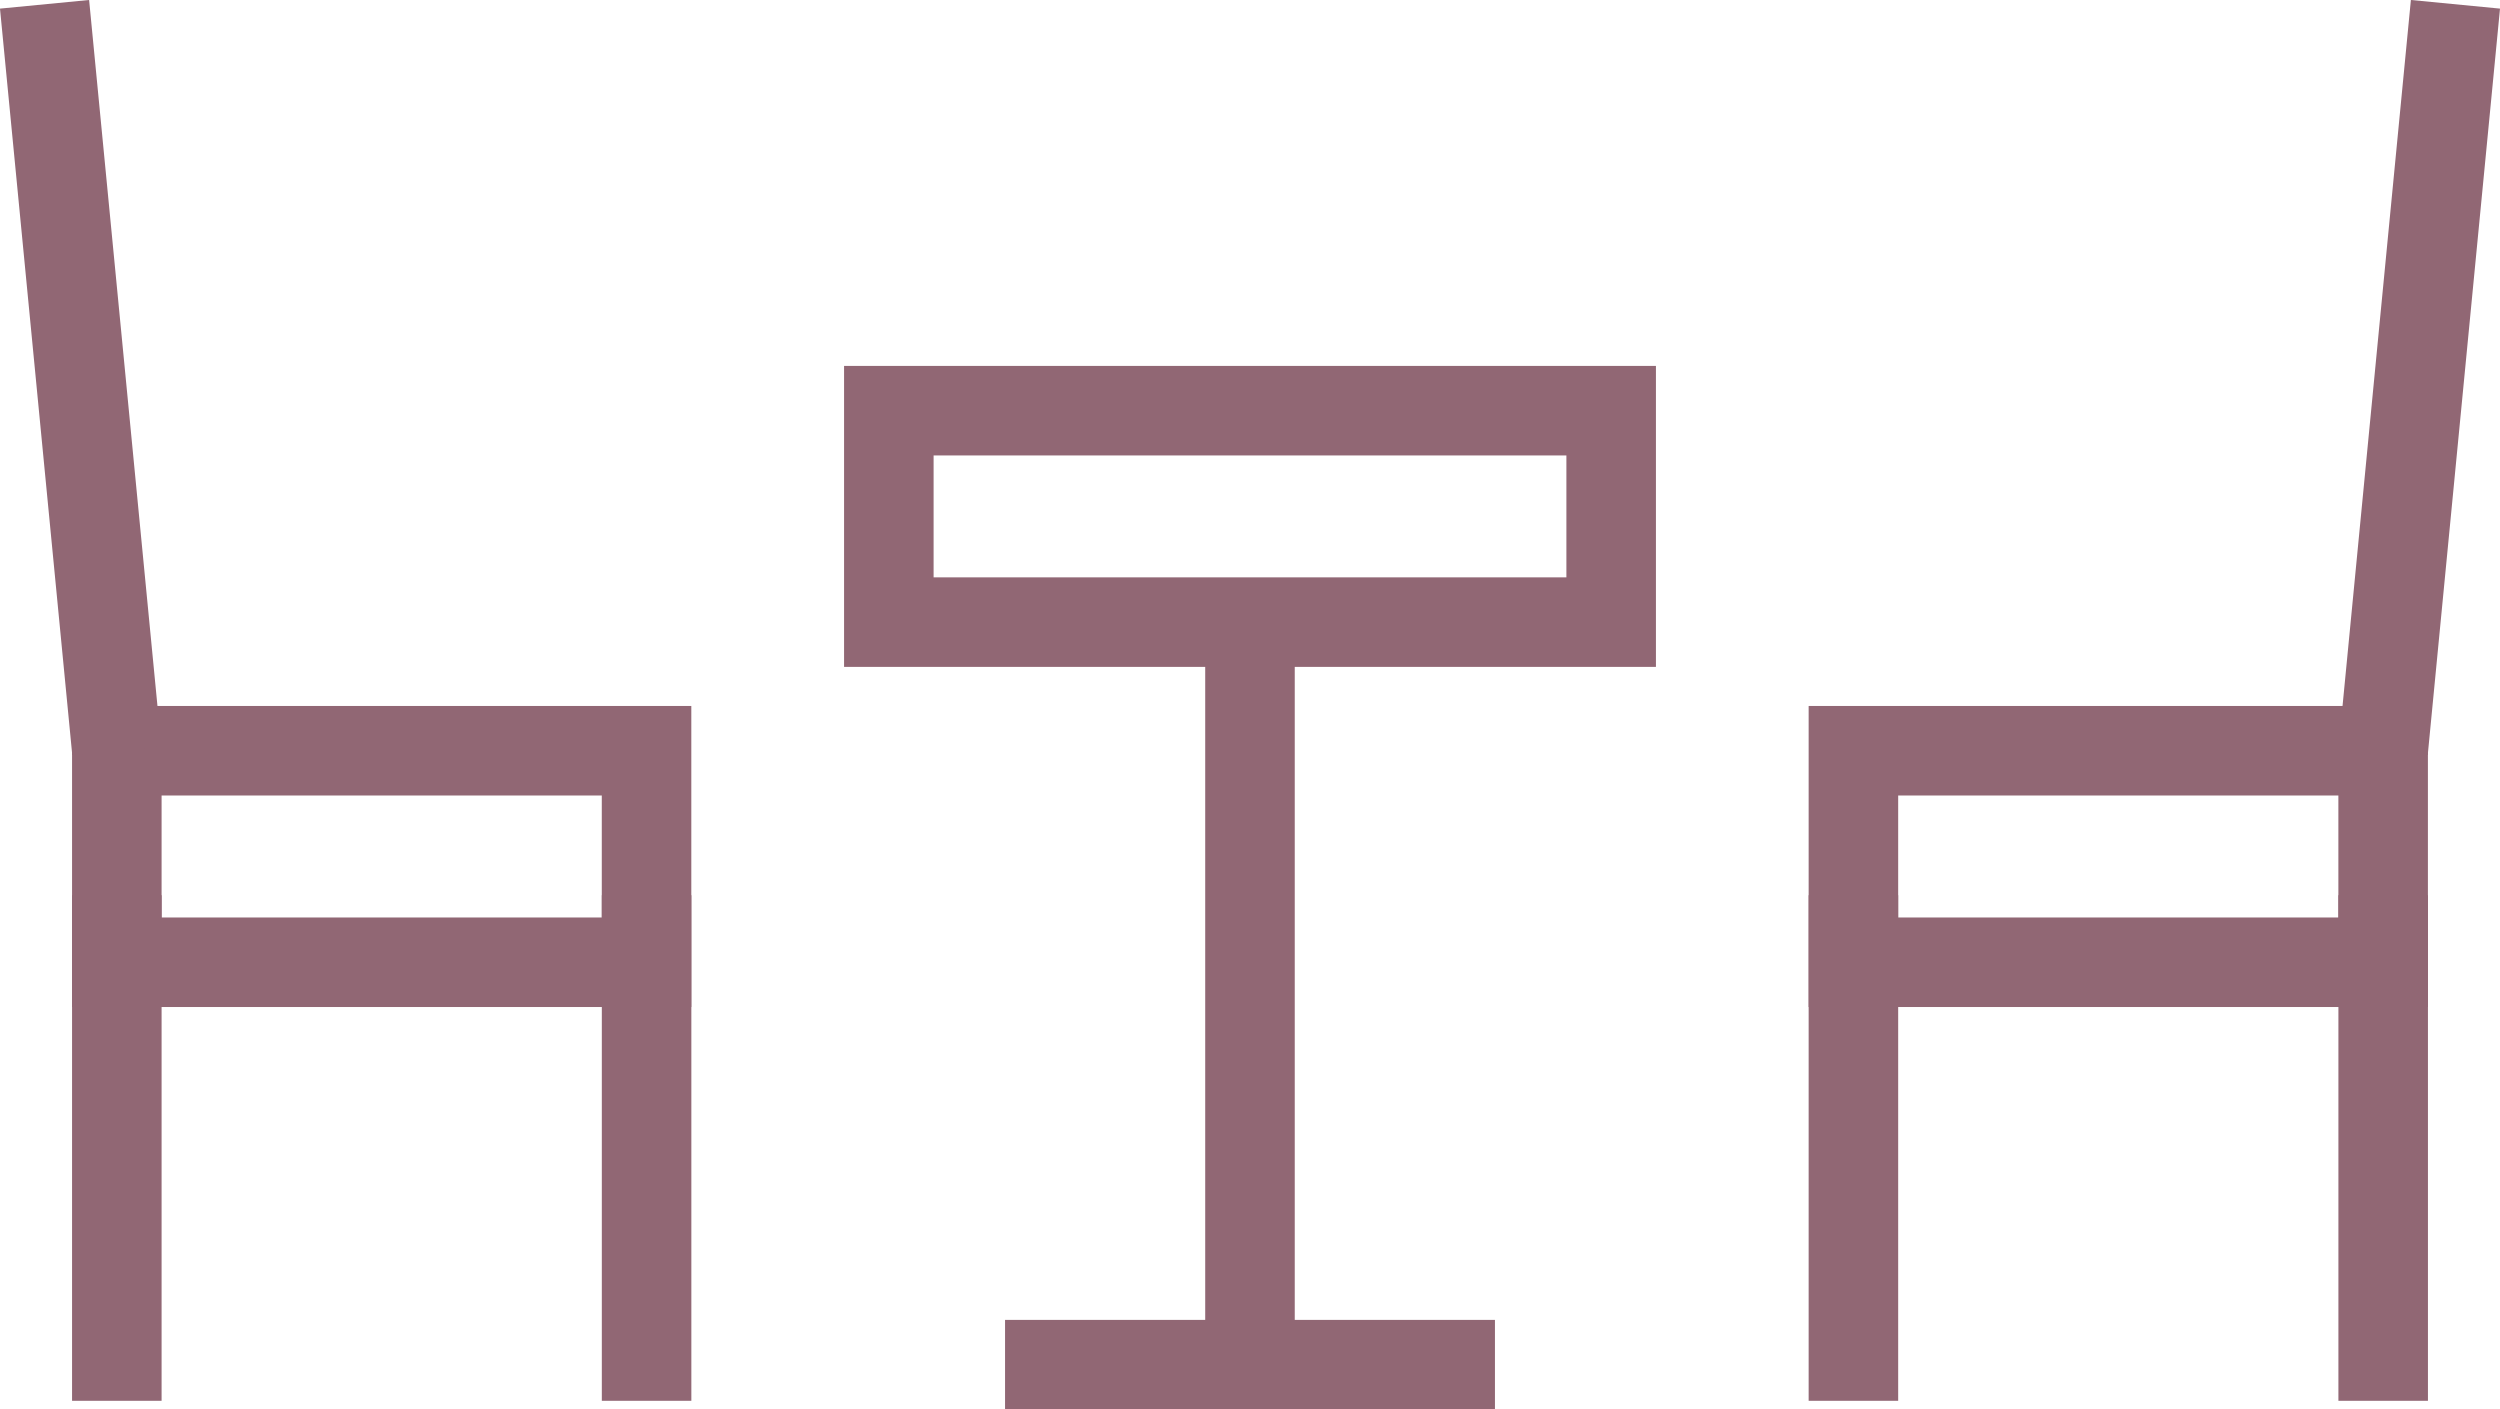
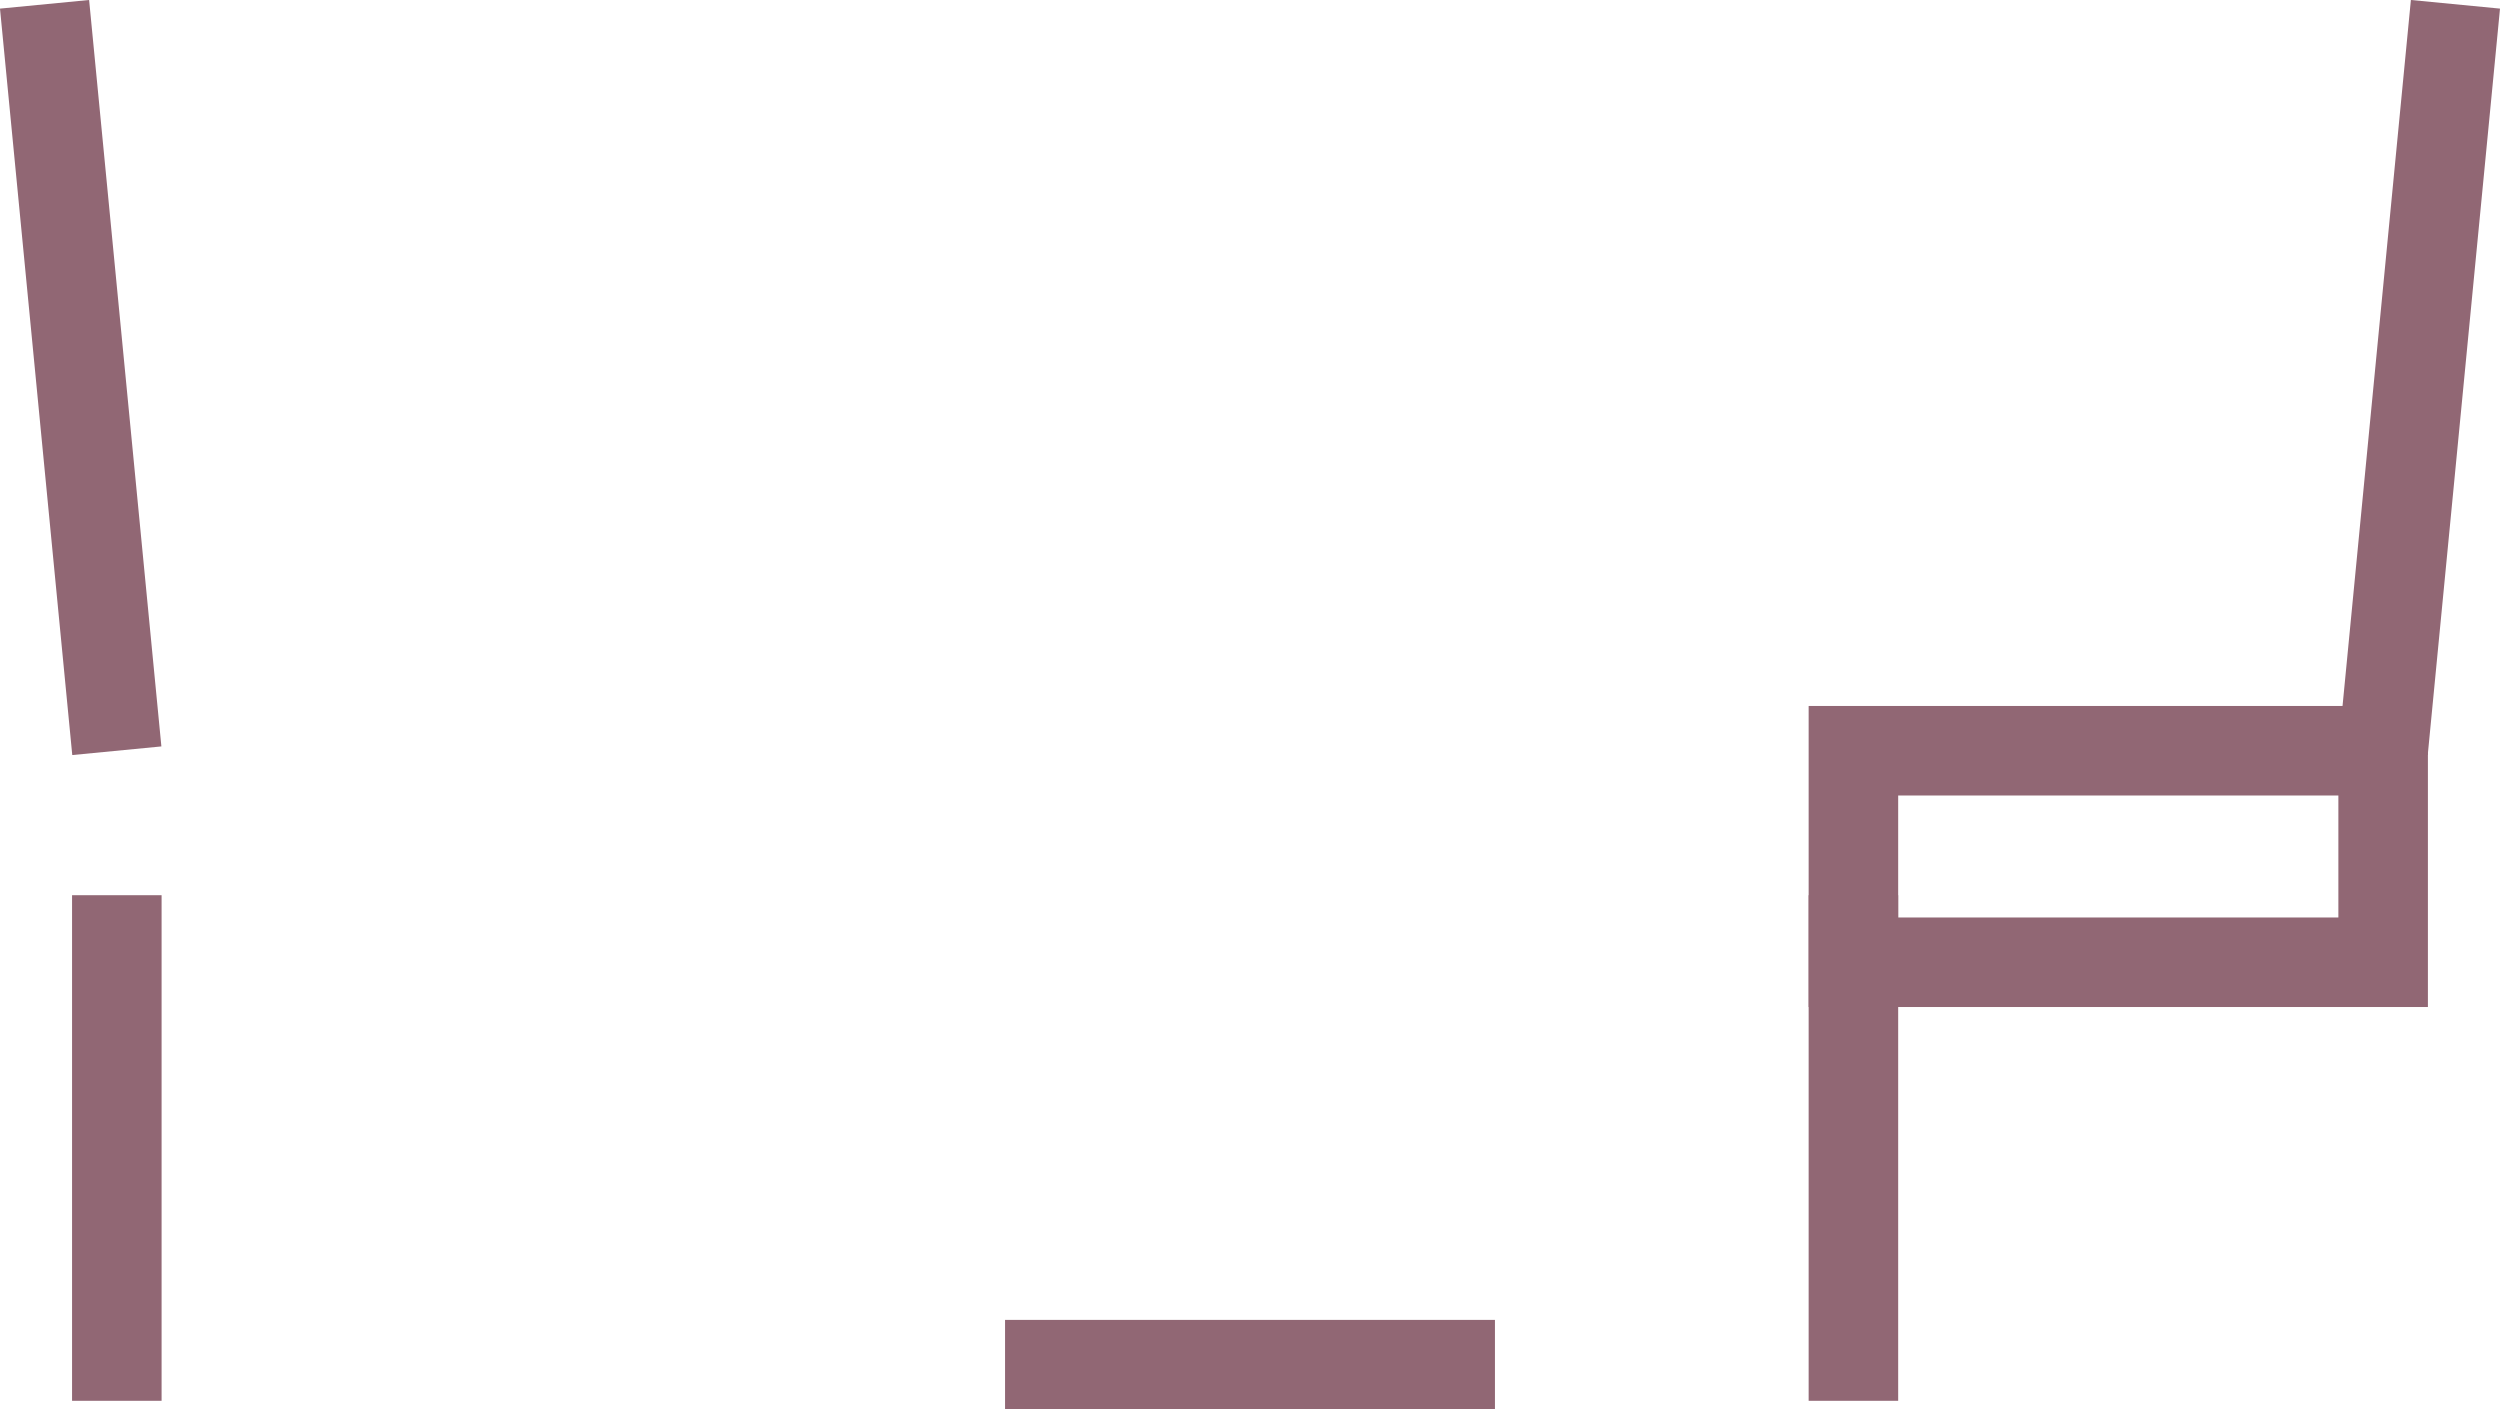
<svg xmlns="http://www.w3.org/2000/svg" id="_レイヤー_1" data-name="レイヤー_1" version="1.1" viewBox="0 0 69.805 39.354">
  <defs>
    <style>
      .st0 {
        fill: none;
        stroke: #916774;
        stroke-miterlimit: 10;
        stroke-width: 2.5px;
      }
    </style>
  </defs>
-   <rect class="st0" x="24.818" y="11.467" width="20.169" height="5.904" />
-   <line class="st0" x1="34.902" y1="17.371" x2="34.902" y2="38.104" />
  <line class="st0" x1="28.063" y1="38.104" x2="41.742" y2="38.104" />
  <g>
    <g>
-       <rect class="st0" x="3.262" y="20.962" width="14.791" height="5.906" />
      <line class="st0" x1="3.262" y1="24.996" x2="3.262" y2="39.113" />
      <line class="st0" x1="1.244" y1=".12" x2="3.262" y2="20.962" />
    </g>
-     <line class="st0" x1="18.054" y1="39.113" x2="18.054" y2="24.996" />
  </g>
  <g>
    <rect class="st0" x="51.751" y="20.962" width="14.791" height="5.906" />
-     <line class="st0" x1="66.543" y1="24.996" x2="66.543" y2="39.113" />
    <line class="st0" x1="68.561" y1=".12" x2="66.543" y2="20.962" />
    <line class="st0" x1="51.751" y1="39.113" x2="51.751" y2="24.996" />
  </g>
</svg>